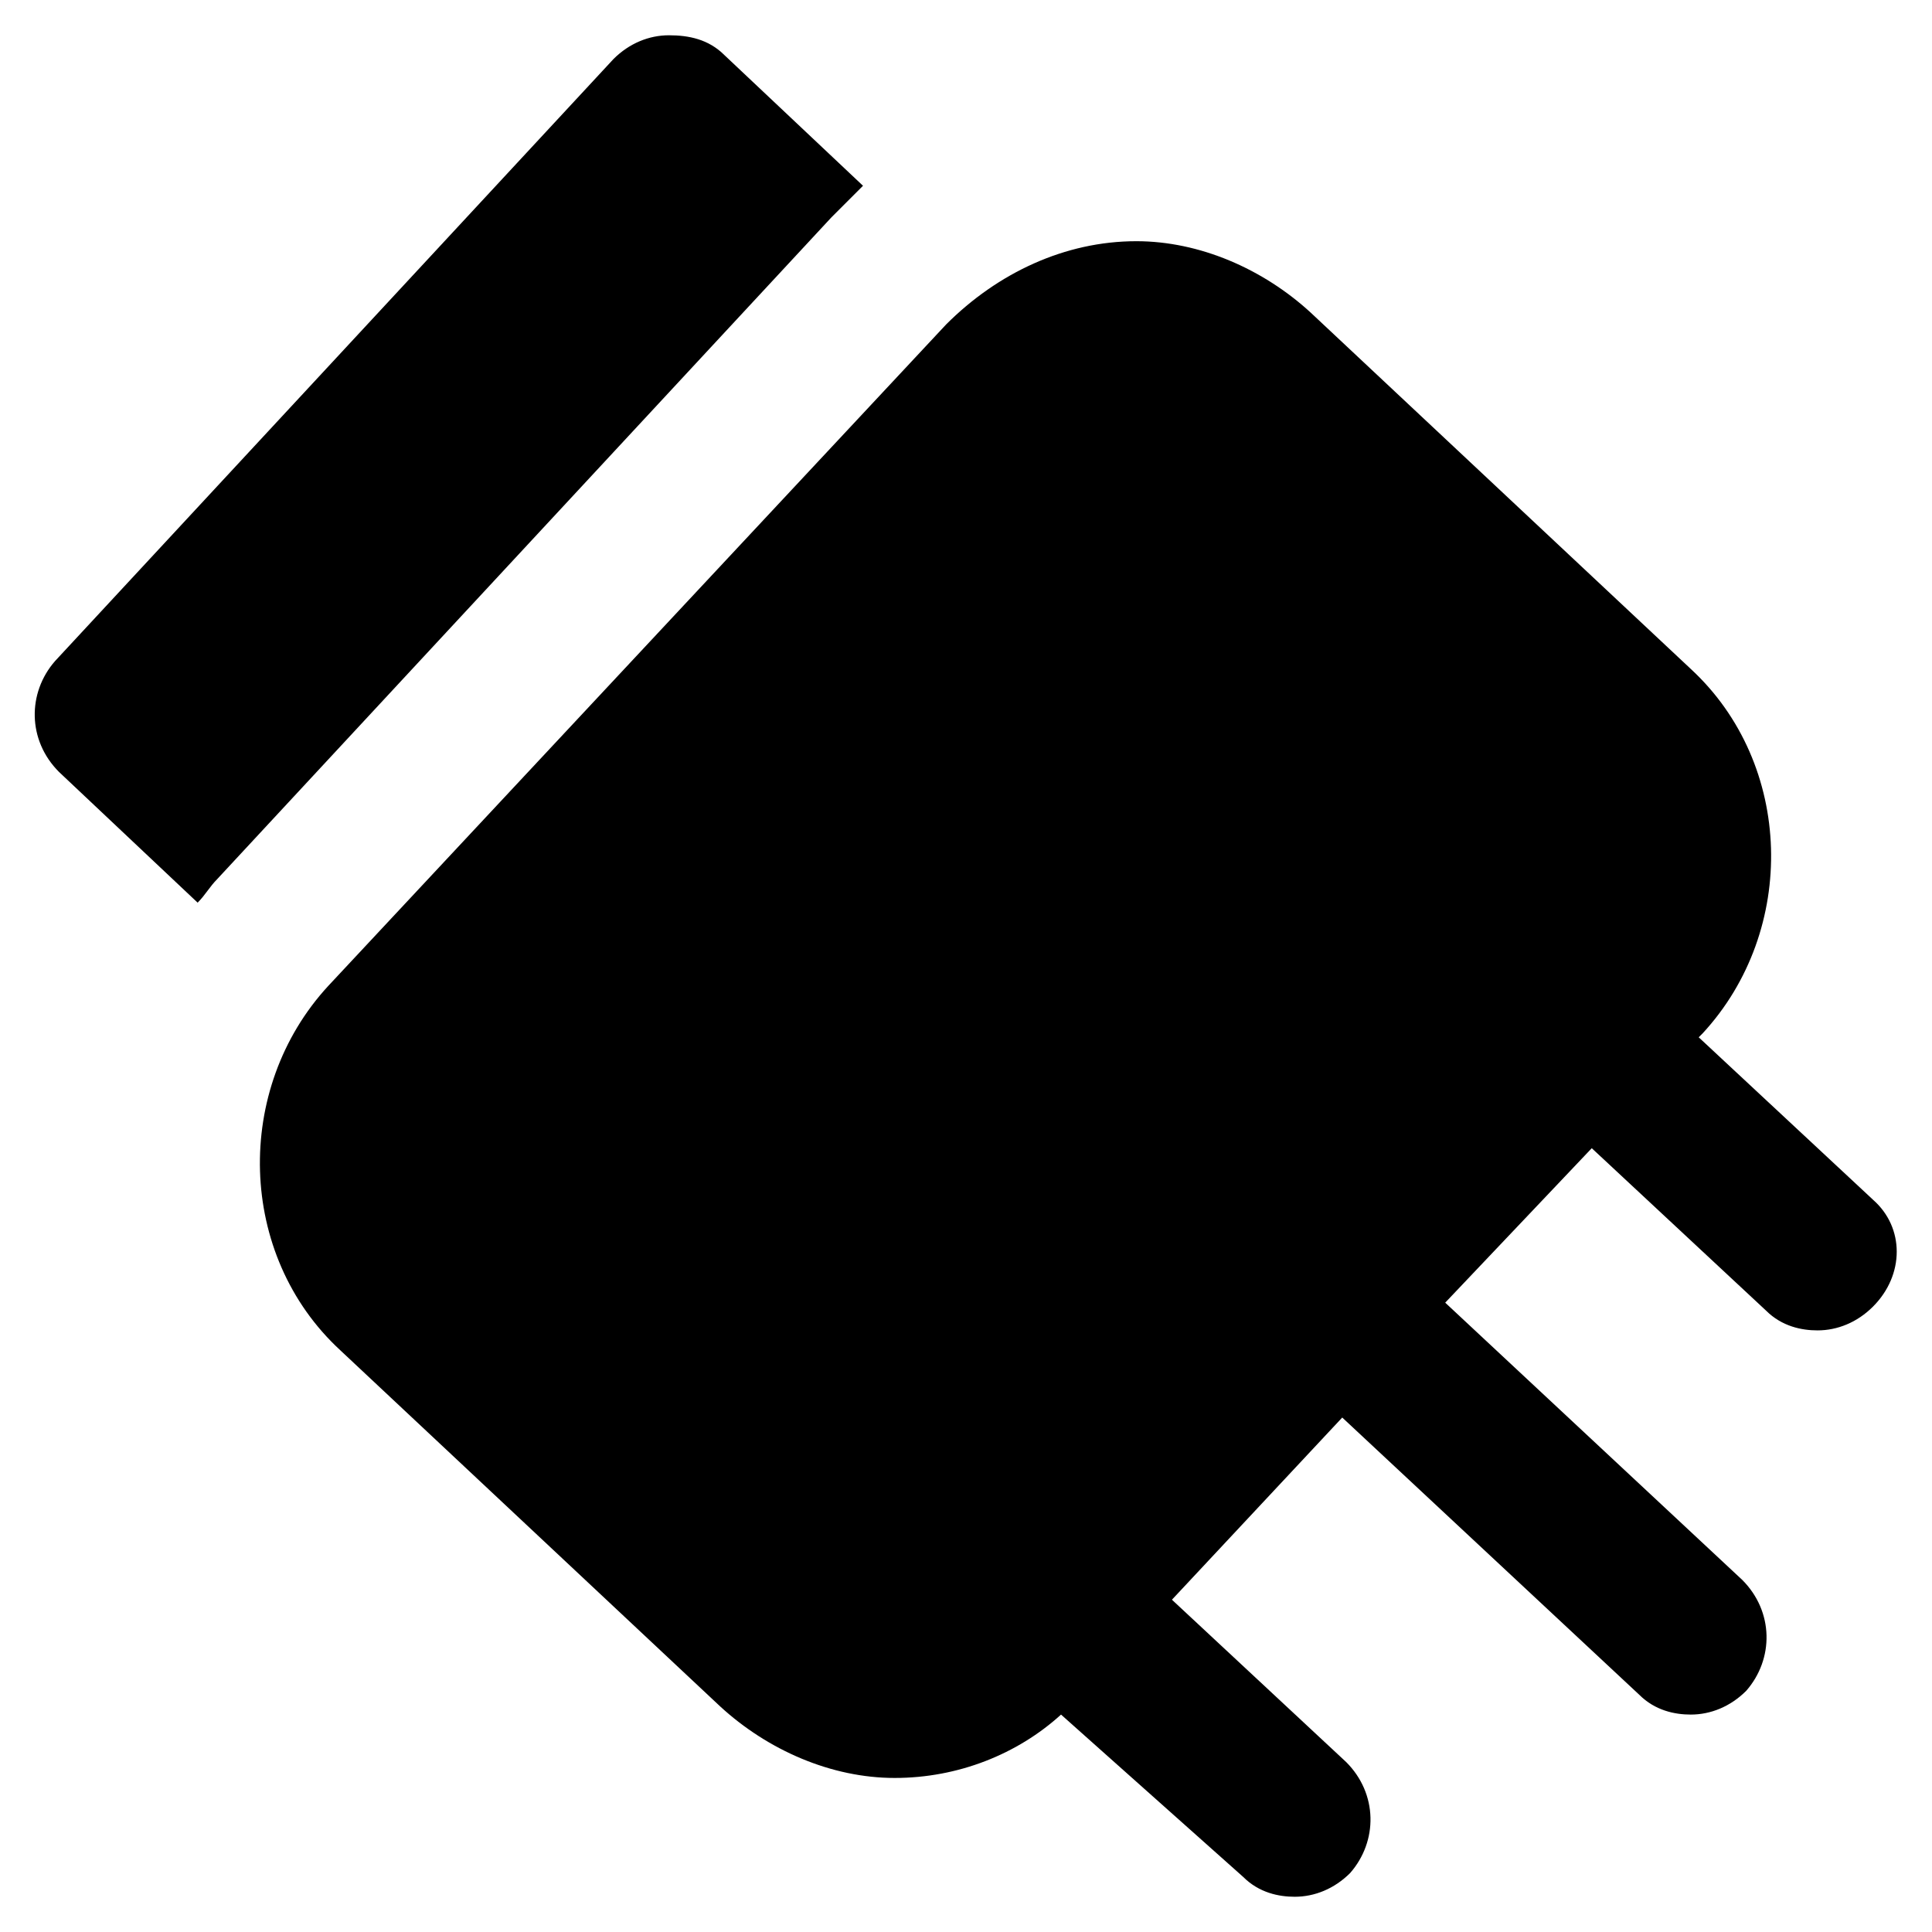
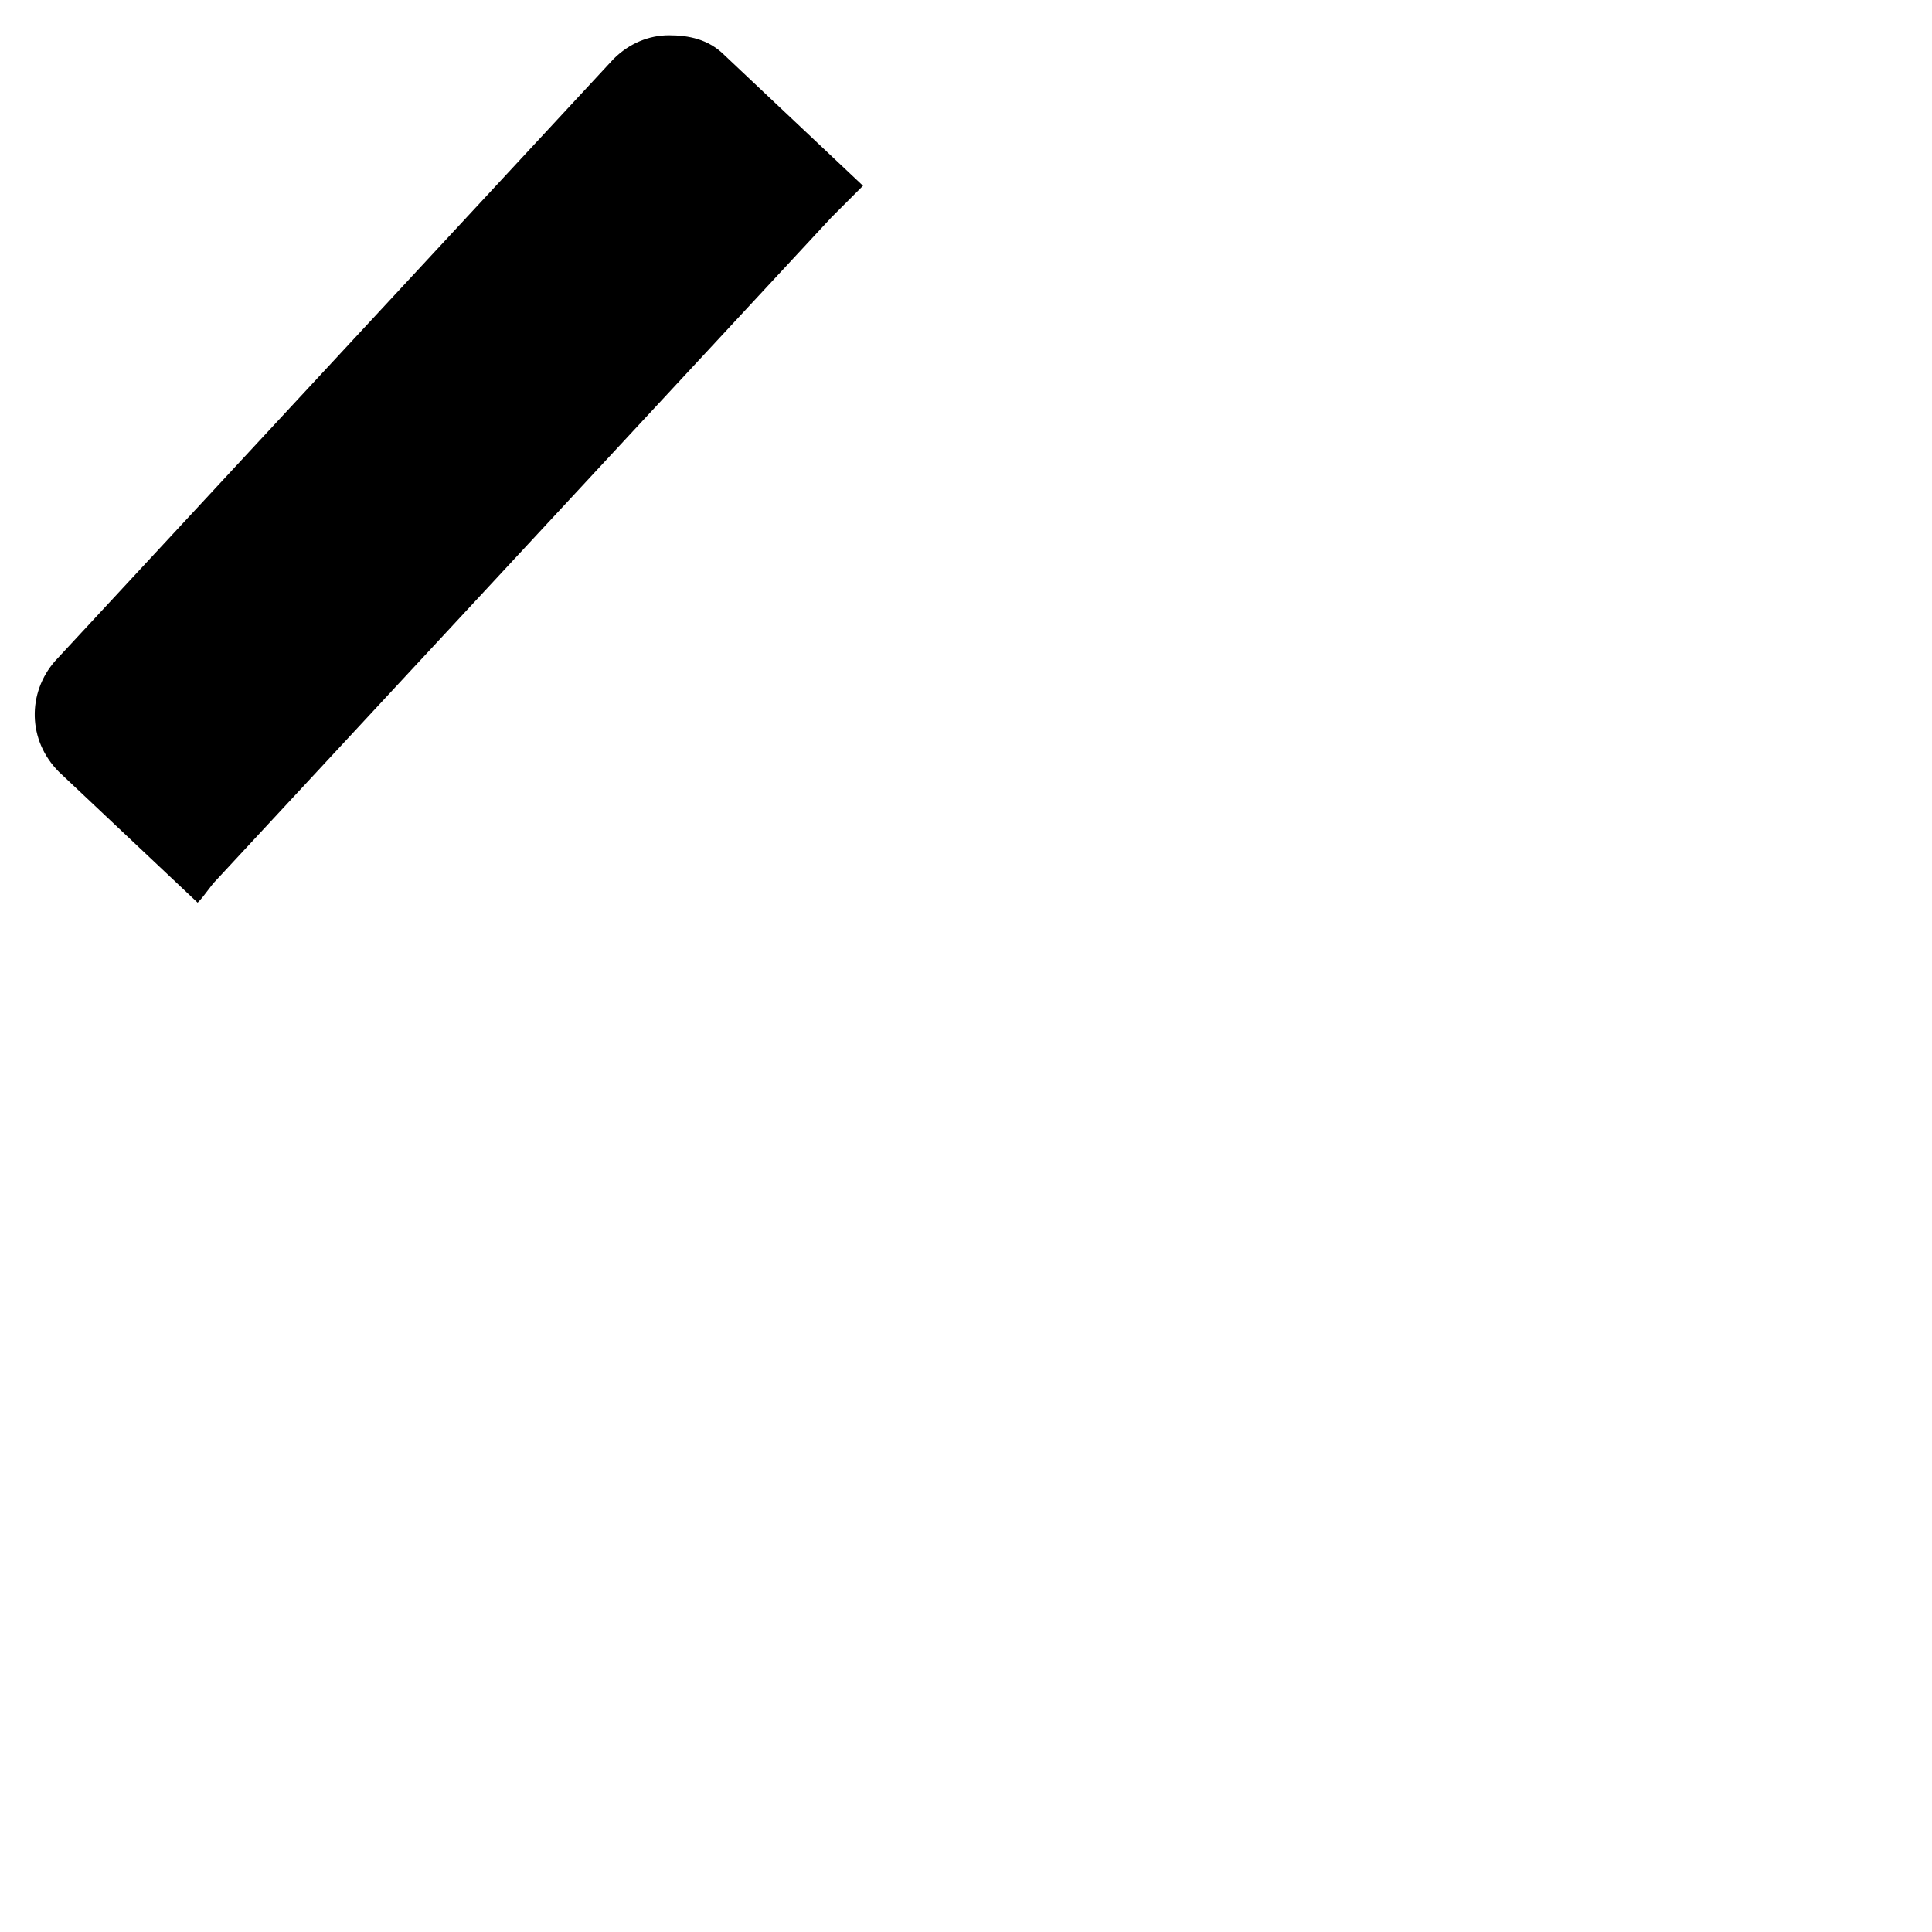
<svg xmlns="http://www.w3.org/2000/svg" fill="#000000" width="800px" height="800px" version="1.1" viewBox="144 144 512 512">
  <g>
-     <path d="m640.36 461.93-46.184-43.035 1.051-1.051c25.191-27.289 24.141-71.371-3.148-96.562l-100.76-94.465c-12.594-11.547-29.391-18.895-46.184-18.895-18.895 0-36.734 8.398-50.383 22.043l-163.74 175.29c-25.191 27.289-24.141 71.371 3.148 96.562l100.76 94.465c12.594 11.547 29.391 18.895 46.184 18.895s32.539-6.297 44.082-16.793l48.285 43.031c4.199 4.199 9.445 5.246 13.645 5.246 5.246 0 10.496-2.098 14.695-6.297 7.348-8.398 7.348-20.992-1.051-29.391l-46.184-43.031 45.133-48.281 78.719 73.473c4.199 4.199 9.445 5.246 13.645 5.246 5.246 0 10.496-2.098 14.695-6.297 7.348-8.398 7.348-20.992-1.051-29.391l-78.719-73.473 38.836-40.934 46.184 43.035c4.199 4.199 9.445 5.246 13.645 5.246 5.246 0 10.496-2.098 14.695-6.297 8.395-8.395 8.395-20.988 0-28.336z" />
    <path d="m201.62 376.91 162.69-175.28 8.398-8.398-36.738-34.637c-4.199-4.199-9.445-5.246-14.695-5.246-5.246 0-10.496 2.098-14.695 6.297l-147.99 159.54c-7.348 8.398-7.348 20.992 1.051 29.391l36.734 34.637c2.102-2.102 3.148-4.199 5.25-6.301z" />
  </g>
</svg>